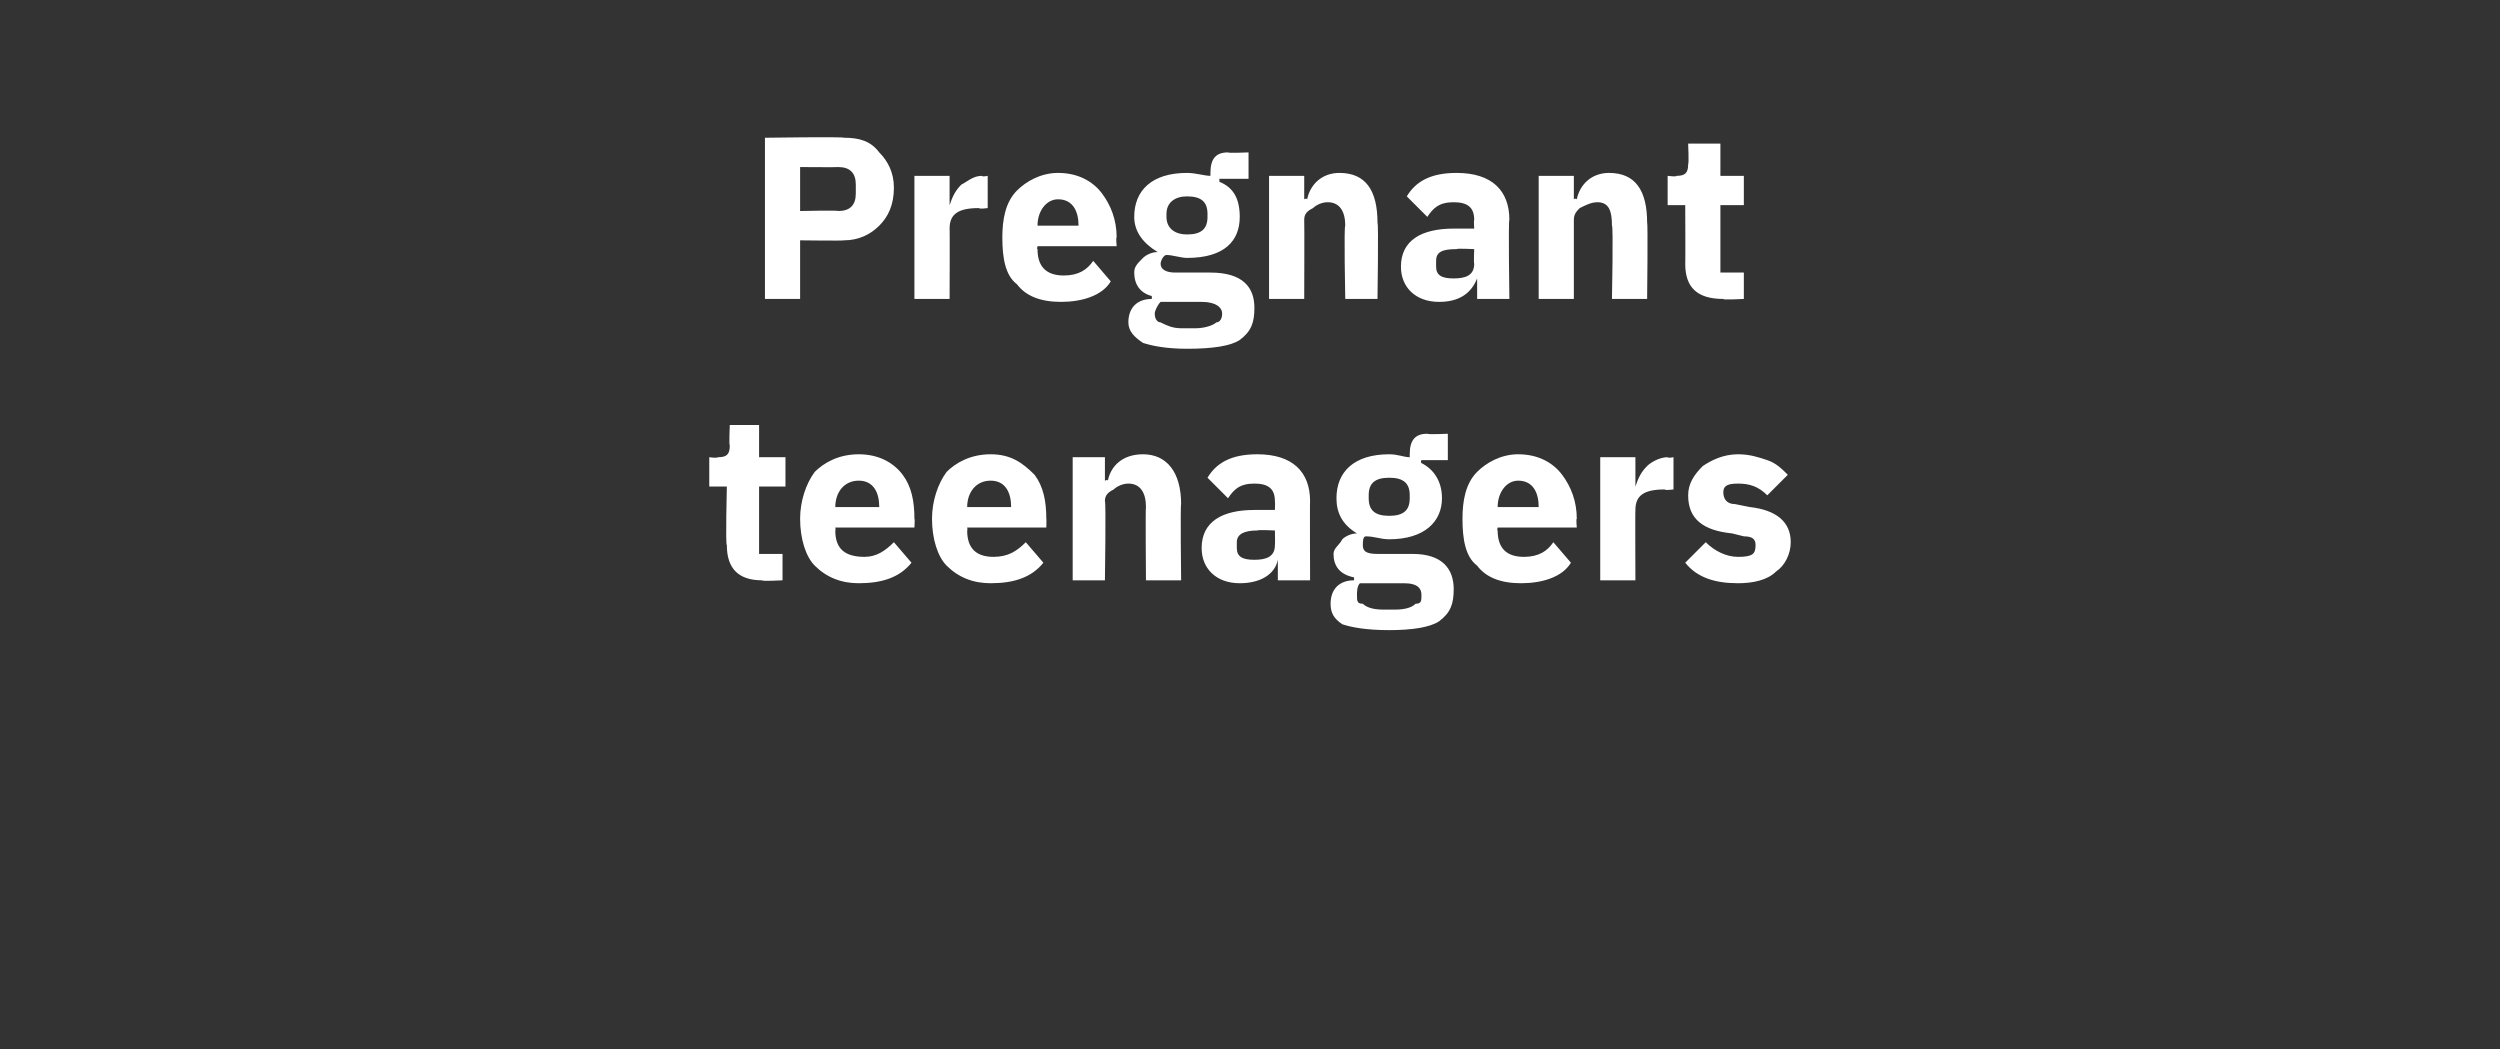
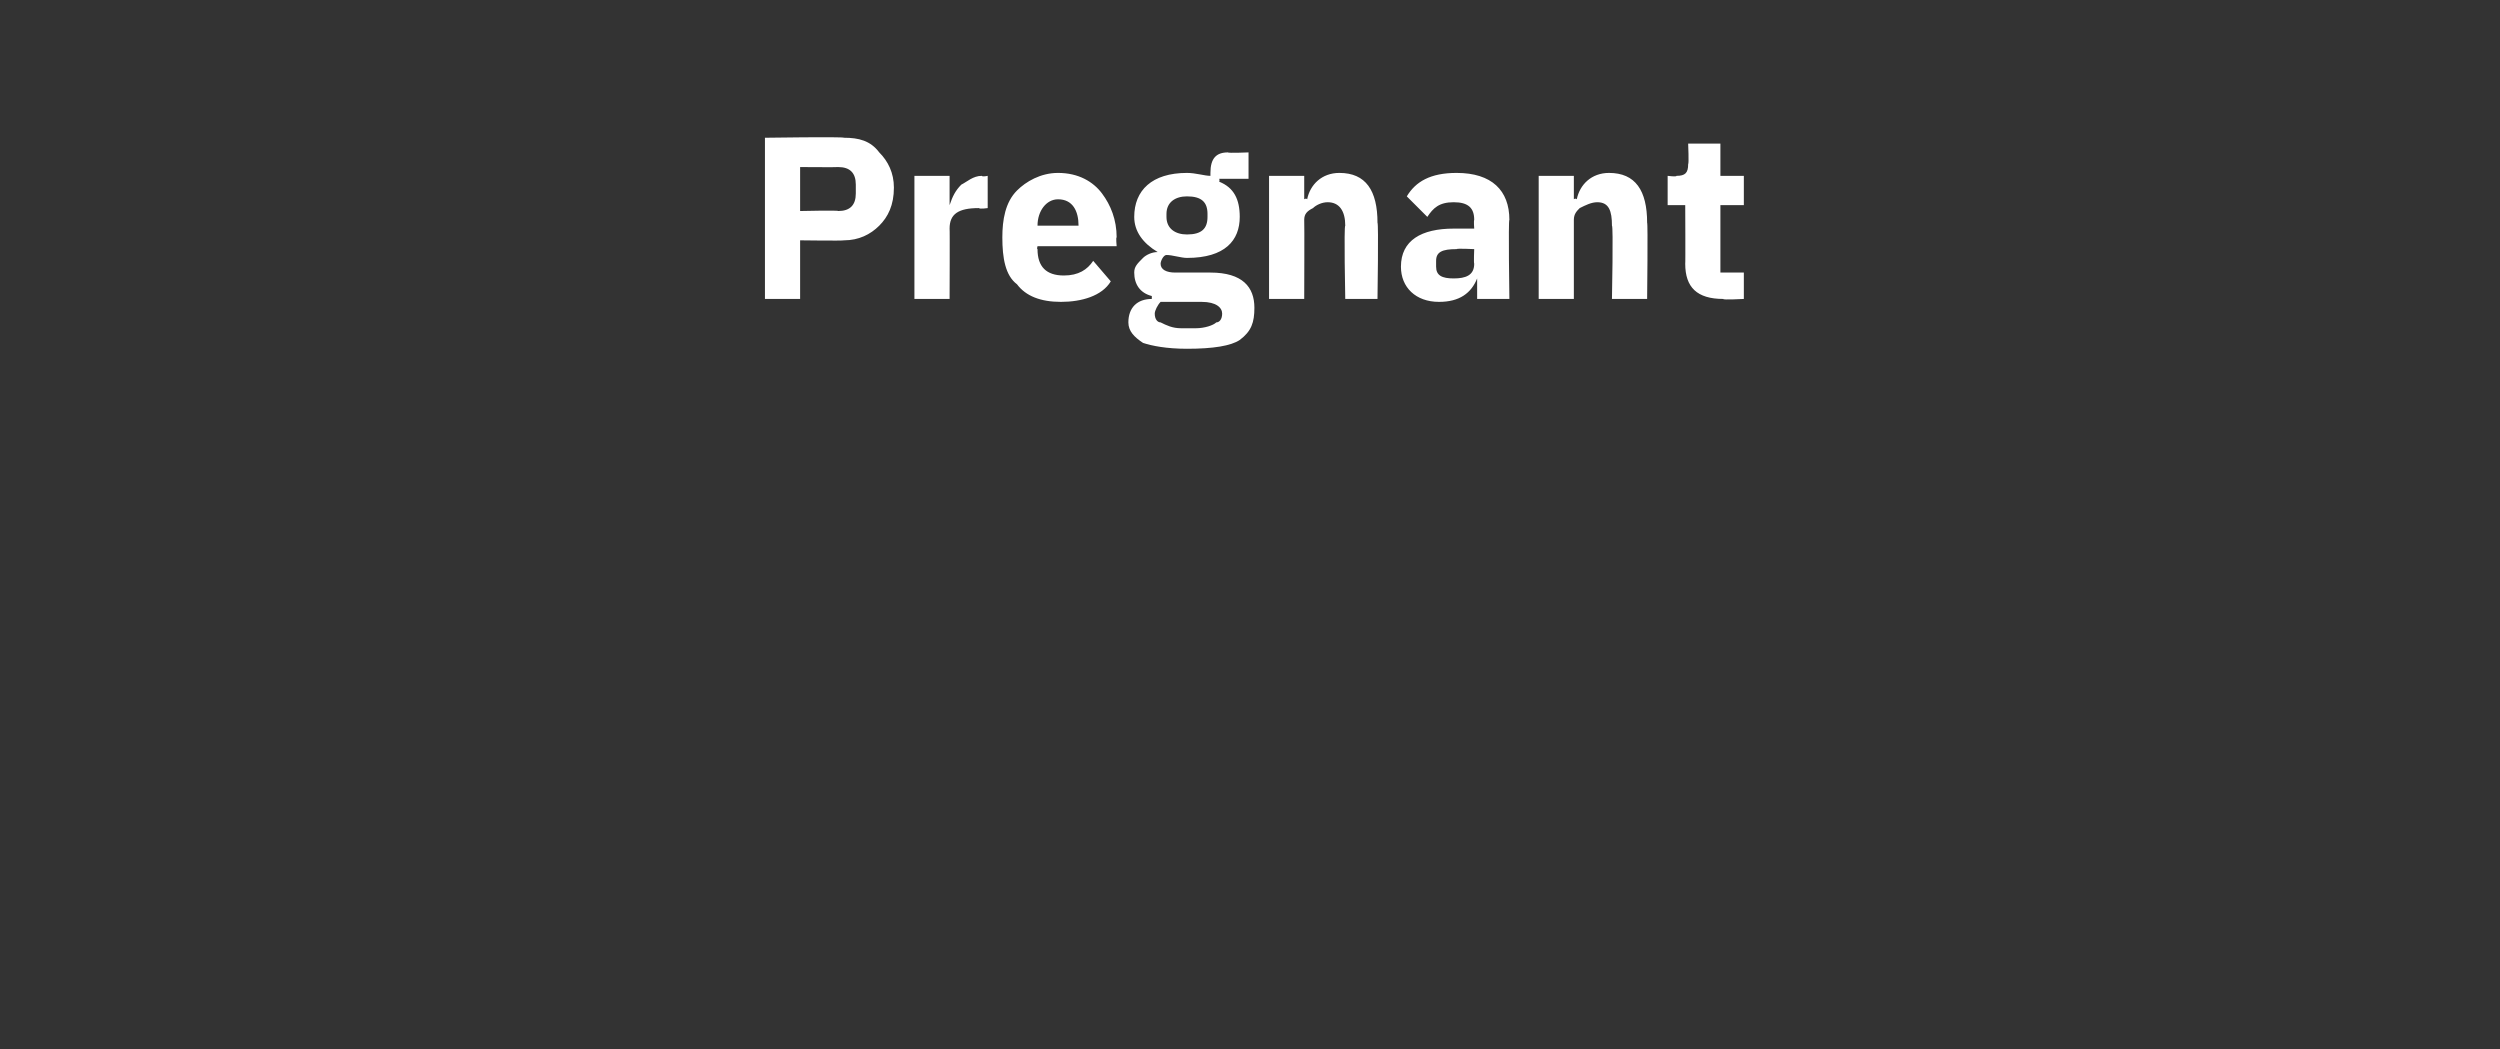
<svg xmlns="http://www.w3.org/2000/svg" version="1.1" width="85.3px" height="35.8px" viewBox="0 -4 85.3 35.8" style="top:-4px">
  <rect x="0" y="-4" width="85.3" height="35.8" fill="#333333" stroke="none" />
  <desc>Pregnant teenagers</desc>
  <defs />
  <g id="Polygon171809">
-     <path d="M 26.7 15.8 L 26.7 14.9 L 25.9 14.9 L 25.9 12.6 L 26.8 12.6 L 26.8 11.6 L 25.9 11.6 L 25.9 10.5 L 24.9 10.5 C 24.9 10.5 24.87 11.19 24.9 11.2 C 24.9 11.5 24.8 11.6 24.5 11.6 C 24.46 11.64 24.2 11.6 24.2 11.6 L 24.2 12.6 L 24.8 12.6 C 24.8 12.6 24.75 14.62 24.8 14.6 C 24.8 15.4 25.2 15.8 26 15.8 C 26 15.84 26.7 15.8 26.7 15.8 Z M 31.1 15.2 C 31.1 15.2 30.5 14.5 30.5 14.5 C 30.2 14.8 29.9 15 29.5 15 C 28.8 15 28.5 14.7 28.5 14.1 C 28.52 14.1 28.5 14 28.5 14 L 31.2 14 C 31.2 14 31.22 13.69 31.2 13.7 C 31.2 13.1 31.1 12.6 30.8 12.2 C 30.5 11.8 30 11.5 29.3 11.5 C 28.6 11.5 28.1 11.8 27.8 12.1 C 27.5 12.5 27.3 13.1 27.3 13.7 C 27.3 14.4 27.5 15 27.8 15.3 C 28.2 15.7 28.7 15.9 29.3 15.9 C 30.1 15.9 30.7 15.7 31.1 15.2 Z M 30 13.3 C 29.99 13.27 30 13.3 30 13.3 L 28.5 13.3 C 28.5 13.3 28.52 13.28 28.5 13.3 C 28.5 12.8 28.8 12.4 29.3 12.4 C 29.8 12.4 30 12.8 30 13.3 Z M 35.6 15.2 C 35.6 15.2 35 14.5 35 14.5 C 34.7 14.8 34.4 15 33.9 15 C 33.3 15 33 14.7 33 14.1 C 33.02 14.1 33 14 33 14 L 35.7 14 C 35.7 14 35.71 13.69 35.7 13.7 C 35.7 13.1 35.6 12.6 35.3 12.2 C 34.9 11.8 34.5 11.5 33.8 11.5 C 33.1 11.5 32.6 11.8 32.3 12.1 C 32 12.5 31.8 13.1 31.8 13.7 C 31.8 14.4 32 15 32.3 15.3 C 32.7 15.7 33.2 15.9 33.8 15.9 C 34.6 15.9 35.2 15.7 35.6 15.2 Z M 34.5 13.3 C 34.49 13.27 34.5 13.3 34.5 13.3 L 33 13.3 C 33 13.3 33.02 13.28 33 13.3 C 33 12.8 33.3 12.4 33.8 12.4 C 34.3 12.4 34.5 12.8 34.5 13.3 Z M 37.7 15.8 C 37.7 15.8 37.74 13.12 37.7 13.1 C 37.7 12.9 37.8 12.8 38 12.7 C 38.1 12.6 38.3 12.5 38.5 12.5 C 38.9 12.5 39.1 12.8 39.1 13.3 C 39.08 13.3 39.1 15.8 39.1 15.8 L 40.3 15.8 C 40.3 15.8 40.27 13.21 40.3 13.2 C 40.3 12.1 39.8 11.5 39 11.5 C 38.3 11.5 37.9 11.9 37.8 12.4 C 37.79 12.35 37.7 12.4 37.7 12.4 L 37.7 11.6 L 36.6 11.6 L 36.6 15.8 L 37.7 15.8 Z M 44.7 13.1 C 44.69 13.08 44.7 15.8 44.7 15.8 L 43.6 15.8 L 43.6 15.1 C 43.6 15.1 43.58 15.1 43.6 15.1 C 43.5 15.6 43 15.9 42.3 15.9 C 41.5 15.9 41 15.4 41 14.7 C 41 13.8 41.7 13.4 42.8 13.4 C 42.84 13.4 43.5 13.4 43.5 13.4 C 43.5 13.4 43.51 13.14 43.5 13.1 C 43.5 12.7 43.3 12.5 42.8 12.5 C 42.3 12.5 42.1 12.7 41.9 13 C 41.9 13 41.2 12.3 41.2 12.3 C 41.5 11.8 42 11.5 42.9 11.5 C 44.1 11.5 44.7 12.1 44.7 13.1 Z M 43.5 14.1 C 43.5 14.1 42.93 14.07 42.9 14.1 C 42.5 14.1 42.2 14.2 42.2 14.5 C 42.2 14.5 42.2 14.7 42.2 14.7 C 42.2 15 42.4 15.1 42.8 15.1 C 43.2 15.1 43.5 15 43.5 14.6 C 43.51 14.57 43.5 14.1 43.5 14.1 Z M 48.2 14.9 C 48.2 14.9 47 14.9 47 14.9 C 46.6 14.9 46.5 14.8 46.5 14.6 C 46.5 14.5 46.5 14.3 46.6 14.3 C 46.9 14.3 47.1 14.4 47.4 14.4 C 48.6 14.4 49.2 13.8 49.2 13 C 49.2 12.4 48.9 12 48.5 11.8 C 48.46 11.76 48.5 11.7 48.5 11.7 L 49.4 11.7 L 49.4 10.8 C 49.4 10.8 48.72 10.83 48.7 10.8 C 48.3 10.8 48.1 11 48.1 11.5 C 48.1 11.5 48.1 11.6 48.1 11.6 C 47.9 11.6 47.7 11.5 47.4 11.5 C 46.2 11.5 45.6 12.1 45.6 13 C 45.6 13.5 45.8 13.9 46.3 14.2 C 46.3 14.2 46.3 14.2 46.3 14.2 C 46.1 14.2 45.9 14.3 45.8 14.4 C 45.7 14.6 45.5 14.7 45.5 14.9 C 45.5 15.3 45.7 15.6 46.2 15.7 C 46.2 15.7 46.2 15.8 46.2 15.8 C 45.7 15.8 45.4 16.1 45.4 16.6 C 45.4 16.9 45.5 17.1 45.8 17.3 C 46.1 17.4 46.6 17.5 47.4 17.5 C 48.2 17.5 48.8 17.4 49.1 17.2 C 49.5 16.9 49.6 16.6 49.6 16.1 C 49.6 15.4 49.2 14.9 48.2 14.9 Z M 48.3 16.6 C 48.2 16.7 48 16.8 47.6 16.8 C 47.6 16.8 47.2 16.8 47.2 16.8 C 46.8 16.8 46.6 16.7 46.5 16.6 C 46.3 16.6 46.3 16.5 46.3 16.3 C 46.3 16.2 46.3 16 46.4 15.9 C 46.4 15.9 47.9 15.9 47.9 15.9 C 48.4 15.9 48.5 16.1 48.5 16.3 C 48.5 16.5 48.5 16.6 48.3 16.6 Z M 46.7 13 C 46.7 13 46.7 12.9 46.7 12.9 C 46.7 12.5 46.9 12.3 47.4 12.3 C 47.9 12.3 48.1 12.5 48.1 12.9 C 48.1 12.9 48.1 13 48.1 13 C 48.1 13.4 47.9 13.6 47.4 13.6 C 46.9 13.6 46.7 13.4 46.7 13 Z M 53.6 15.2 C 53.6 15.2 53 14.5 53 14.5 C 52.8 14.8 52.5 15 52 15 C 51.4 15 51.1 14.7 51.1 14.1 C 51.07 14.1 51.1 14 51.1 14 L 53.8 14 C 53.8 14 53.77 13.69 53.8 13.7 C 53.8 13.1 53.6 12.6 53.3 12.2 C 53 11.8 52.5 11.5 51.8 11.5 C 51.2 11.5 50.7 11.8 50.4 12.1 C 50 12.5 49.9 13.1 49.9 13.7 C 49.9 14.4 50 15 50.4 15.3 C 50.7 15.7 51.2 15.9 51.9 15.9 C 52.6 15.9 53.3 15.7 53.6 15.2 Z M 52.5 13.3 C 52.55 13.27 52.5 13.3 52.5 13.3 L 51.1 13.3 C 51.1 13.3 51.07 13.28 51.1 13.3 C 51.1 12.8 51.4 12.4 51.8 12.4 C 52.3 12.4 52.5 12.8 52.5 13.3 Z M 55.8 15.8 C 55.8 15.8 55.79 13.38 55.8 13.4 C 55.8 12.9 56.1 12.7 56.8 12.7 C 56.82 12.74 57.1 12.7 57.1 12.7 L 57.1 11.6 C 57.1 11.6 56.91 11.64 56.9 11.6 C 56.6 11.6 56.3 11.8 56.2 11.9 C 56 12.1 55.9 12.3 55.8 12.6 C 55.83 12.55 55.8 12.6 55.8 12.6 L 55.8 11.6 L 54.6 11.6 L 54.6 15.8 L 55.8 15.8 Z M 60.6 15.5 C 60.9 15.3 61.1 14.9 61.1 14.5 C 61.1 13.8 60.6 13.4 59.7 13.3 C 59.7 13.3 59.2 13.2 59.2 13.2 C 58.9 13.2 58.8 13 58.8 12.8 C 58.8 12.6 58.9 12.5 59.3 12.5 C 59.7 12.5 60 12.6 60.3 12.9 C 60.3 12.9 61 12.2 61 12.2 C 60.8 12 60.6 11.8 60.3 11.7 C 60 11.6 59.7 11.5 59.3 11.5 C 58.8 11.5 58.4 11.7 58.1 11.9 C 57.8 12.2 57.6 12.5 57.6 12.9 C 57.6 13.7 58.1 14.1 59.1 14.2 C 59.1 14.2 59.5 14.3 59.5 14.3 C 59.8 14.3 59.9 14.4 59.9 14.6 C 59.9 14.9 59.8 15 59.3 15 C 58.9 15 58.5 14.8 58.2 14.5 C 58.2 14.5 57.5 15.2 57.5 15.2 C 57.9 15.7 58.5 15.9 59.3 15.9 C 59.8 15.9 60.3 15.8 60.6 15.5 Z " stroke="none" fill="#fff" />
-   </g>
+     </g>
  <g id="Polygon171808">
    <path d="M 27.3 6.2 L 27.3 4.2 C 27.3 4.2 28.76 4.22 28.8 4.2 C 29.3 4.2 29.7 4 30 3.7 C 30.3 3.4 30.5 3 30.5 2.4 C 30.5 1.9 30.3 1.5 30 1.2 C 29.7 0.8 29.3 0.7 28.8 0.7 C 28.76 0.66 26.1 0.7 26.1 0.7 L 26.1 6.2 L 27.3 6.2 Z M 27.3 1.7 C 27.3 1.7 28.61 1.71 28.6 1.7 C 29 1.7 29.2 1.9 29.2 2.3 C 29.2 2.3 29.2 2.6 29.2 2.6 C 29.2 3 29 3.2 28.6 3.2 C 28.61 3.17 27.3 3.2 27.3 3.2 L 27.3 1.7 Z M 32.4 6.2 C 32.4 6.2 32.41 3.78 32.4 3.8 C 32.4 3.3 32.7 3.1 33.4 3.1 C 33.43 3.14 33.7 3.1 33.7 3.1 L 33.7 2 C 33.7 2 33.52 2.04 33.5 2 C 33.2 2 33 2.2 32.8 2.3 C 32.6 2.5 32.5 2.7 32.4 3 C 32.45 2.95 32.4 3 32.4 3 L 32.4 2 L 31.2 2 L 31.2 6.2 L 32.4 6.2 Z M 37.9 5.6 C 37.9 5.6 37.3 4.9 37.3 4.9 C 37.1 5.2 36.8 5.4 36.3 5.4 C 35.7 5.4 35.4 5.1 35.4 4.5 C 35.37 4.5 35.4 4.4 35.4 4.4 L 38.1 4.4 C 38.1 4.4 38.07 4.09 38.1 4.1 C 38.1 3.5 37.9 3 37.6 2.6 C 37.3 2.2 36.8 1.9 36.1 1.9 C 35.5 1.9 35 2.2 34.7 2.5 C 34.3 2.9 34.2 3.5 34.2 4.1 C 34.2 4.8 34.3 5.4 34.7 5.7 C 35 6.1 35.5 6.3 36.2 6.3 C 36.9 6.3 37.6 6.1 37.9 5.6 Z M 36.8 3.7 C 36.85 3.67 36.8 3.7 36.8 3.7 L 35.4 3.7 C 35.4 3.7 35.37 3.68 35.4 3.7 C 35.4 3.2 35.7 2.8 36.1 2.8 C 36.6 2.8 36.8 3.2 36.8 3.7 Z M 41.3 5.3 C 41.3 5.3 40.1 5.3 40.1 5.3 C 39.8 5.3 39.6 5.2 39.6 5 C 39.6 4.9 39.7 4.7 39.8 4.7 C 40 4.7 40.3 4.8 40.5 4.8 C 41.8 4.8 42.3 4.2 42.3 3.4 C 42.3 2.8 42.1 2.4 41.6 2.2 C 41.62 2.16 41.6 2.1 41.6 2.1 L 42.6 2.1 L 42.6 1.2 C 42.6 1.2 41.89 1.23 41.9 1.2 C 41.5 1.2 41.3 1.4 41.3 1.9 C 41.3 1.9 41.3 2 41.3 2 C 41.1 2 40.8 1.9 40.5 1.9 C 39.3 1.9 38.7 2.5 38.7 3.4 C 38.7 3.9 39 4.3 39.5 4.6 C 39.5 4.6 39.5 4.6 39.5 4.6 C 39.3 4.6 39.1 4.7 39 4.8 C 38.8 5 38.7 5.1 38.7 5.3 C 38.7 5.7 38.9 6 39.3 6.1 C 39.3 6.1 39.3 6.2 39.3 6.2 C 38.8 6.2 38.5 6.5 38.5 7 C 38.5 7.3 38.7 7.5 39 7.7 C 39.3 7.8 39.8 7.9 40.5 7.9 C 41.4 7.9 42 7.8 42.3 7.6 C 42.7 7.3 42.8 7 42.8 6.5 C 42.8 5.8 42.4 5.3 41.3 5.3 Z M 41.5 7 C 41.4 7.1 41.1 7.2 40.8 7.2 C 40.8 7.2 40.3 7.2 40.3 7.2 C 40 7.2 39.8 7.1 39.6 7 C 39.5 7 39.4 6.9 39.4 6.7 C 39.4 6.6 39.5 6.4 39.6 6.3 C 39.6 6.3 41 6.3 41 6.3 C 41.5 6.3 41.7 6.5 41.7 6.7 C 41.7 6.9 41.6 7 41.5 7 Z M 39.8 3.4 C 39.8 3.4 39.8 3.3 39.8 3.3 C 39.8 2.9 40.1 2.7 40.5 2.7 C 41 2.7 41.2 2.9 41.2 3.3 C 41.2 3.3 41.2 3.4 41.2 3.4 C 41.2 3.8 41 4 40.5 4 C 40.1 4 39.8 3.8 39.8 3.4 Z M 44.5 6.2 C 44.5 6.2 44.51 3.52 44.5 3.5 C 44.5 3.3 44.6 3.2 44.8 3.1 C 44.9 3 45.1 2.9 45.3 2.9 C 45.7 2.9 45.9 3.2 45.9 3.7 C 45.85 3.7 45.9 6.2 45.9 6.2 L 47 6.2 C 47 6.2 47.04 3.61 47 3.6 C 47 2.5 46.6 1.9 45.7 1.9 C 45.1 1.9 44.7 2.3 44.6 2.8 C 44.56 2.75 44.5 2.8 44.5 2.8 L 44.5 2 L 43.3 2 L 43.3 6.2 L 44.5 6.2 Z M 51.5 3.5 C 51.46 3.48 51.5 6.2 51.5 6.2 L 50.4 6.2 L 50.4 5.5 C 50.4 5.5 50.35 5.5 50.4 5.5 C 50.2 6 49.8 6.3 49.1 6.3 C 48.3 6.3 47.8 5.8 47.8 5.1 C 47.8 4.2 48.5 3.8 49.6 3.8 C 49.61 3.8 50.3 3.8 50.3 3.8 C 50.3 3.8 50.28 3.54 50.3 3.5 C 50.3 3.1 50.1 2.9 49.6 2.9 C 49.1 2.9 48.9 3.1 48.7 3.4 C 48.7 3.4 48 2.7 48 2.7 C 48.3 2.2 48.8 1.9 49.7 1.9 C 50.9 1.9 51.5 2.5 51.5 3.5 Z M 50.3 4.5 C 50.3 4.5 49.7 4.47 49.7 4.5 C 49.2 4.5 49 4.6 49 4.9 C 49 4.9 49 5.1 49 5.1 C 49 5.4 49.2 5.5 49.6 5.5 C 50 5.5 50.3 5.4 50.3 5 C 50.28 4.97 50.3 4.5 50.3 4.5 Z M 53.7 6.2 C 53.7 6.2 53.7 3.52 53.7 3.5 C 53.7 3.3 53.8 3.2 53.9 3.1 C 54.1 3 54.3 2.9 54.5 2.9 C 54.9 2.9 55 3.2 55 3.7 C 55.05 3.7 55 6.2 55 6.2 L 56.2 6.2 C 56.2 6.2 56.23 3.61 56.2 3.6 C 56.2 2.5 55.8 1.9 54.9 1.9 C 54.3 1.9 53.9 2.3 53.8 2.8 C 53.75 2.75 53.7 2.8 53.7 2.8 L 53.7 2 L 52.5 2 L 52.5 6.2 L 53.7 6.2 Z M 59.5 6.2 L 59.5 5.3 L 58.7 5.3 L 58.7 3 L 59.5 3 L 59.5 2 L 58.7 2 L 58.7 0.9 L 57.6 0.9 C 57.6 0.9 57.63 1.59 57.6 1.6 C 57.6 1.9 57.5 2 57.2 2 C 57.21 2.04 56.9 2 56.9 2 L 56.9 3 L 57.5 3 C 57.5 3 57.51 5.02 57.5 5 C 57.5 5.8 57.9 6.2 58.8 6.2 C 58.76 6.24 59.5 6.2 59.5 6.2 Z " stroke="none" fill="#fff" />
  </g>
</svg>